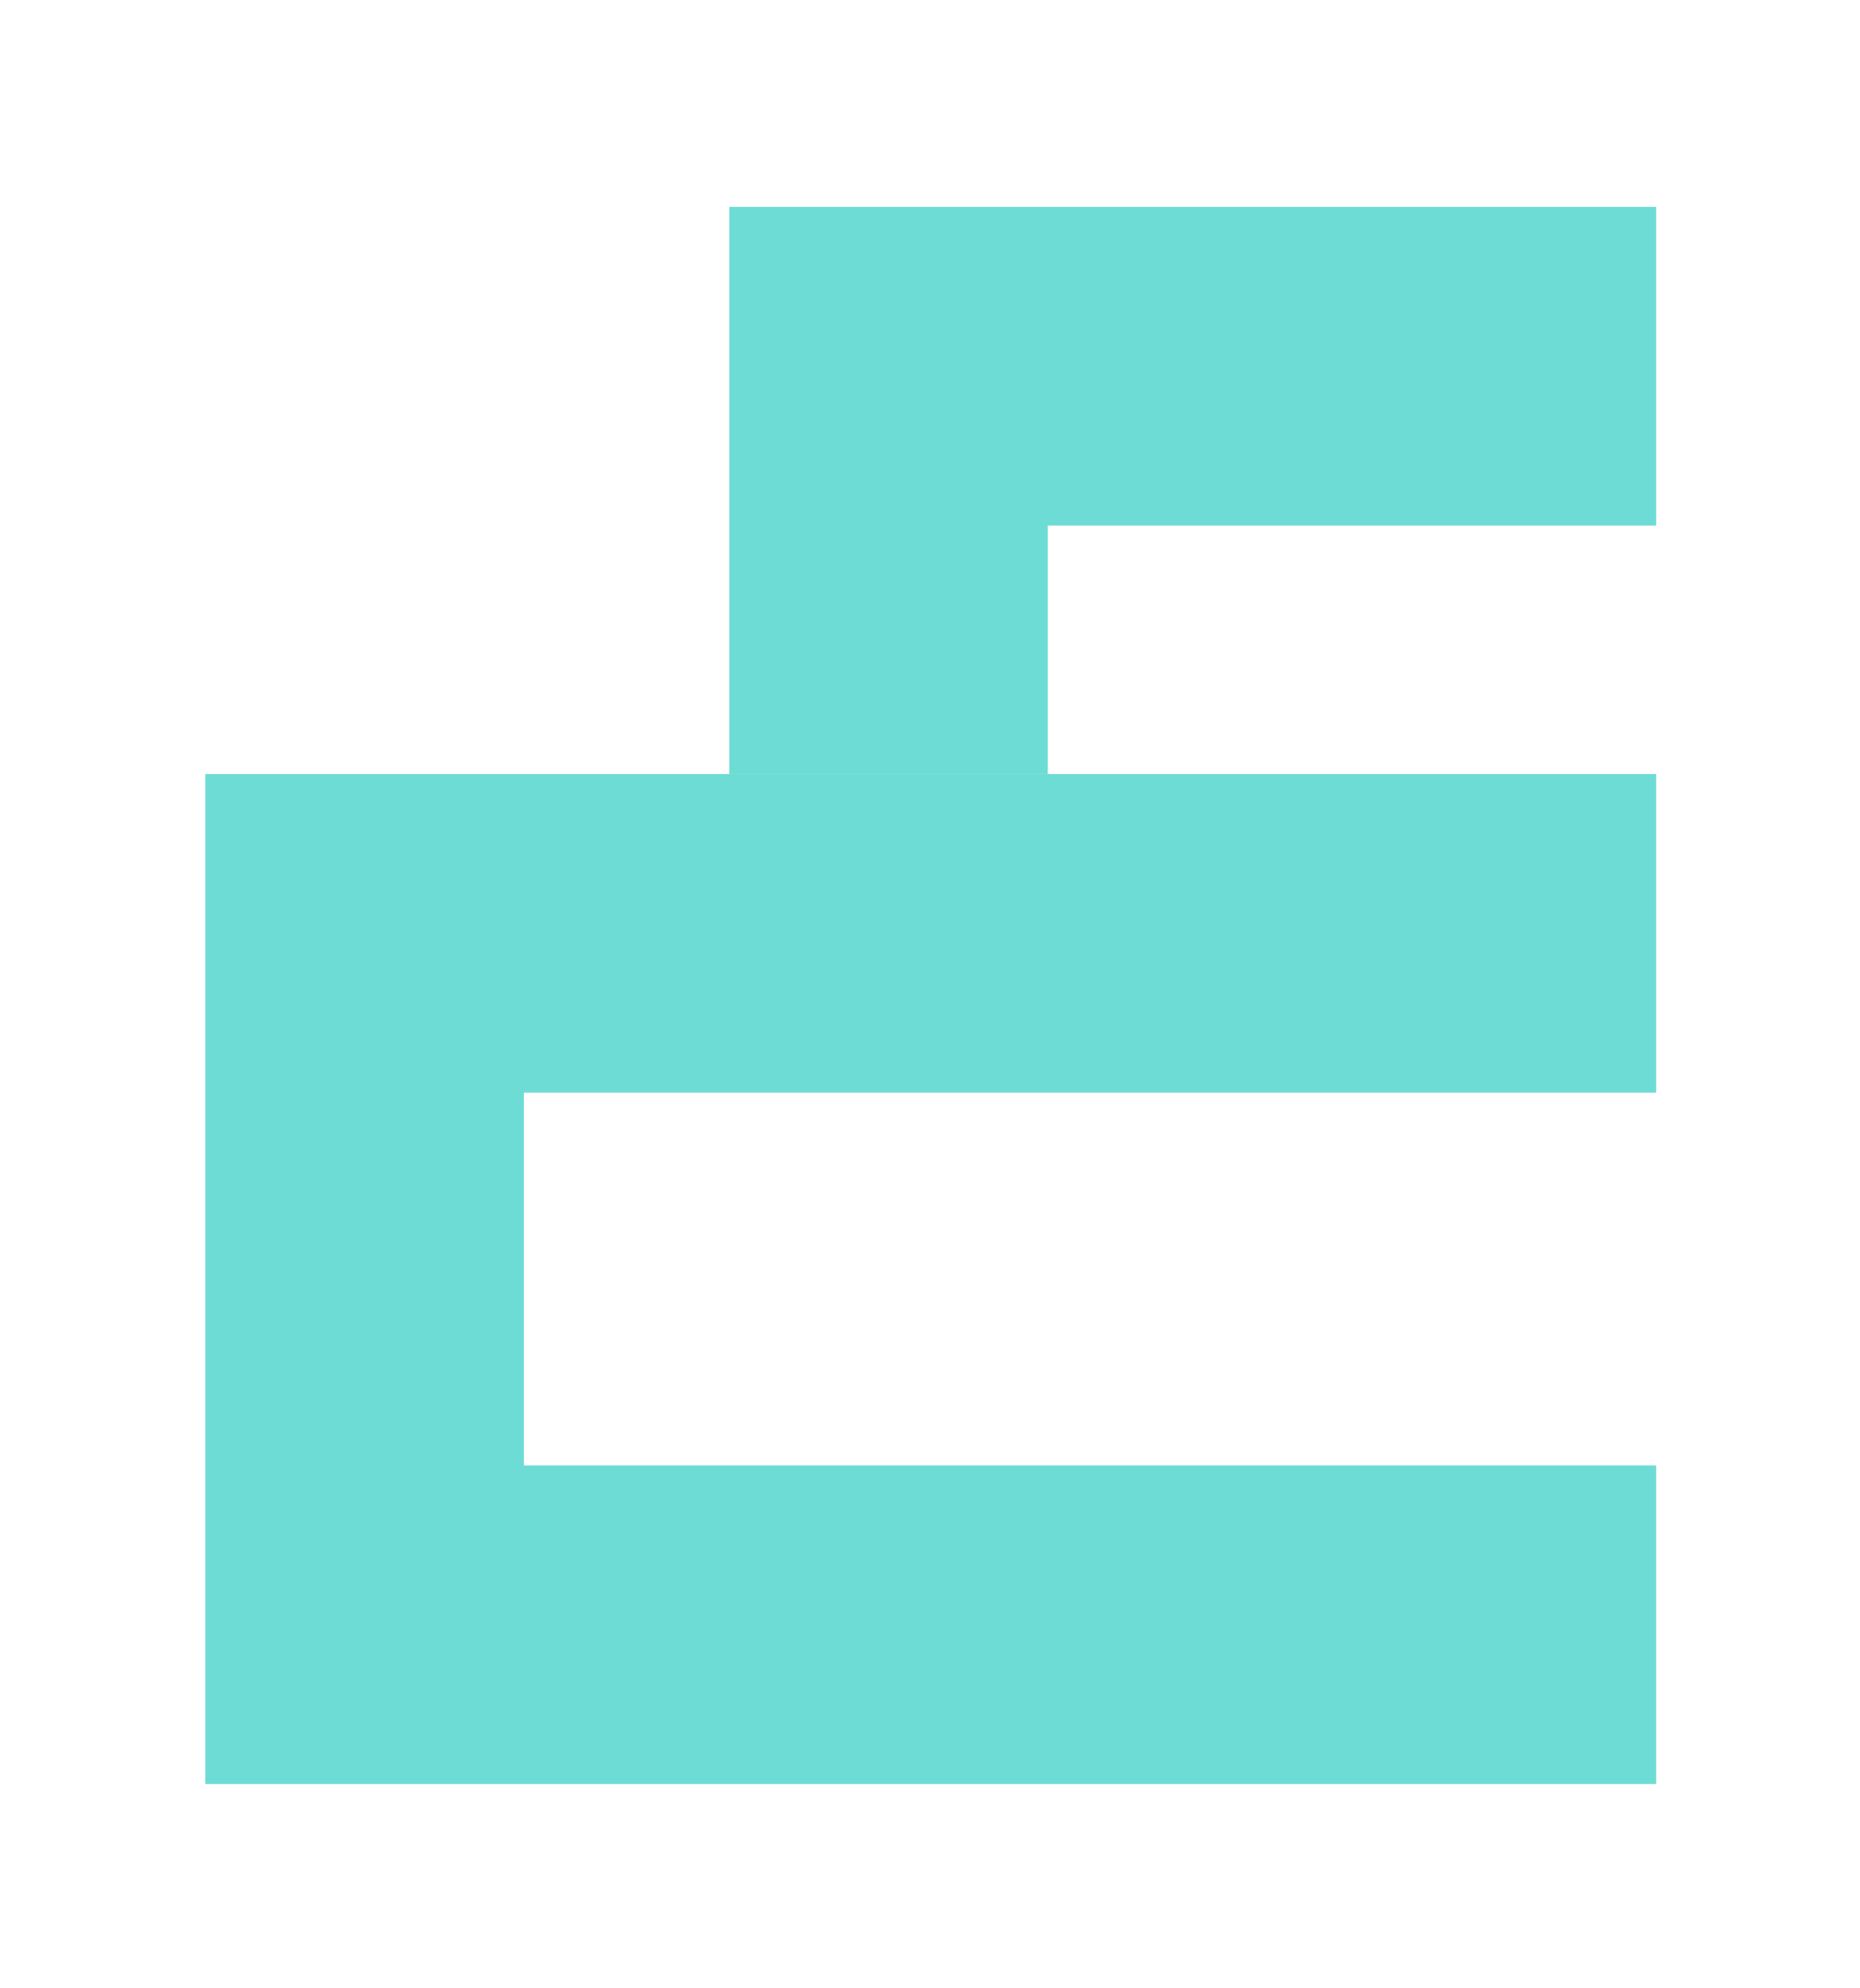
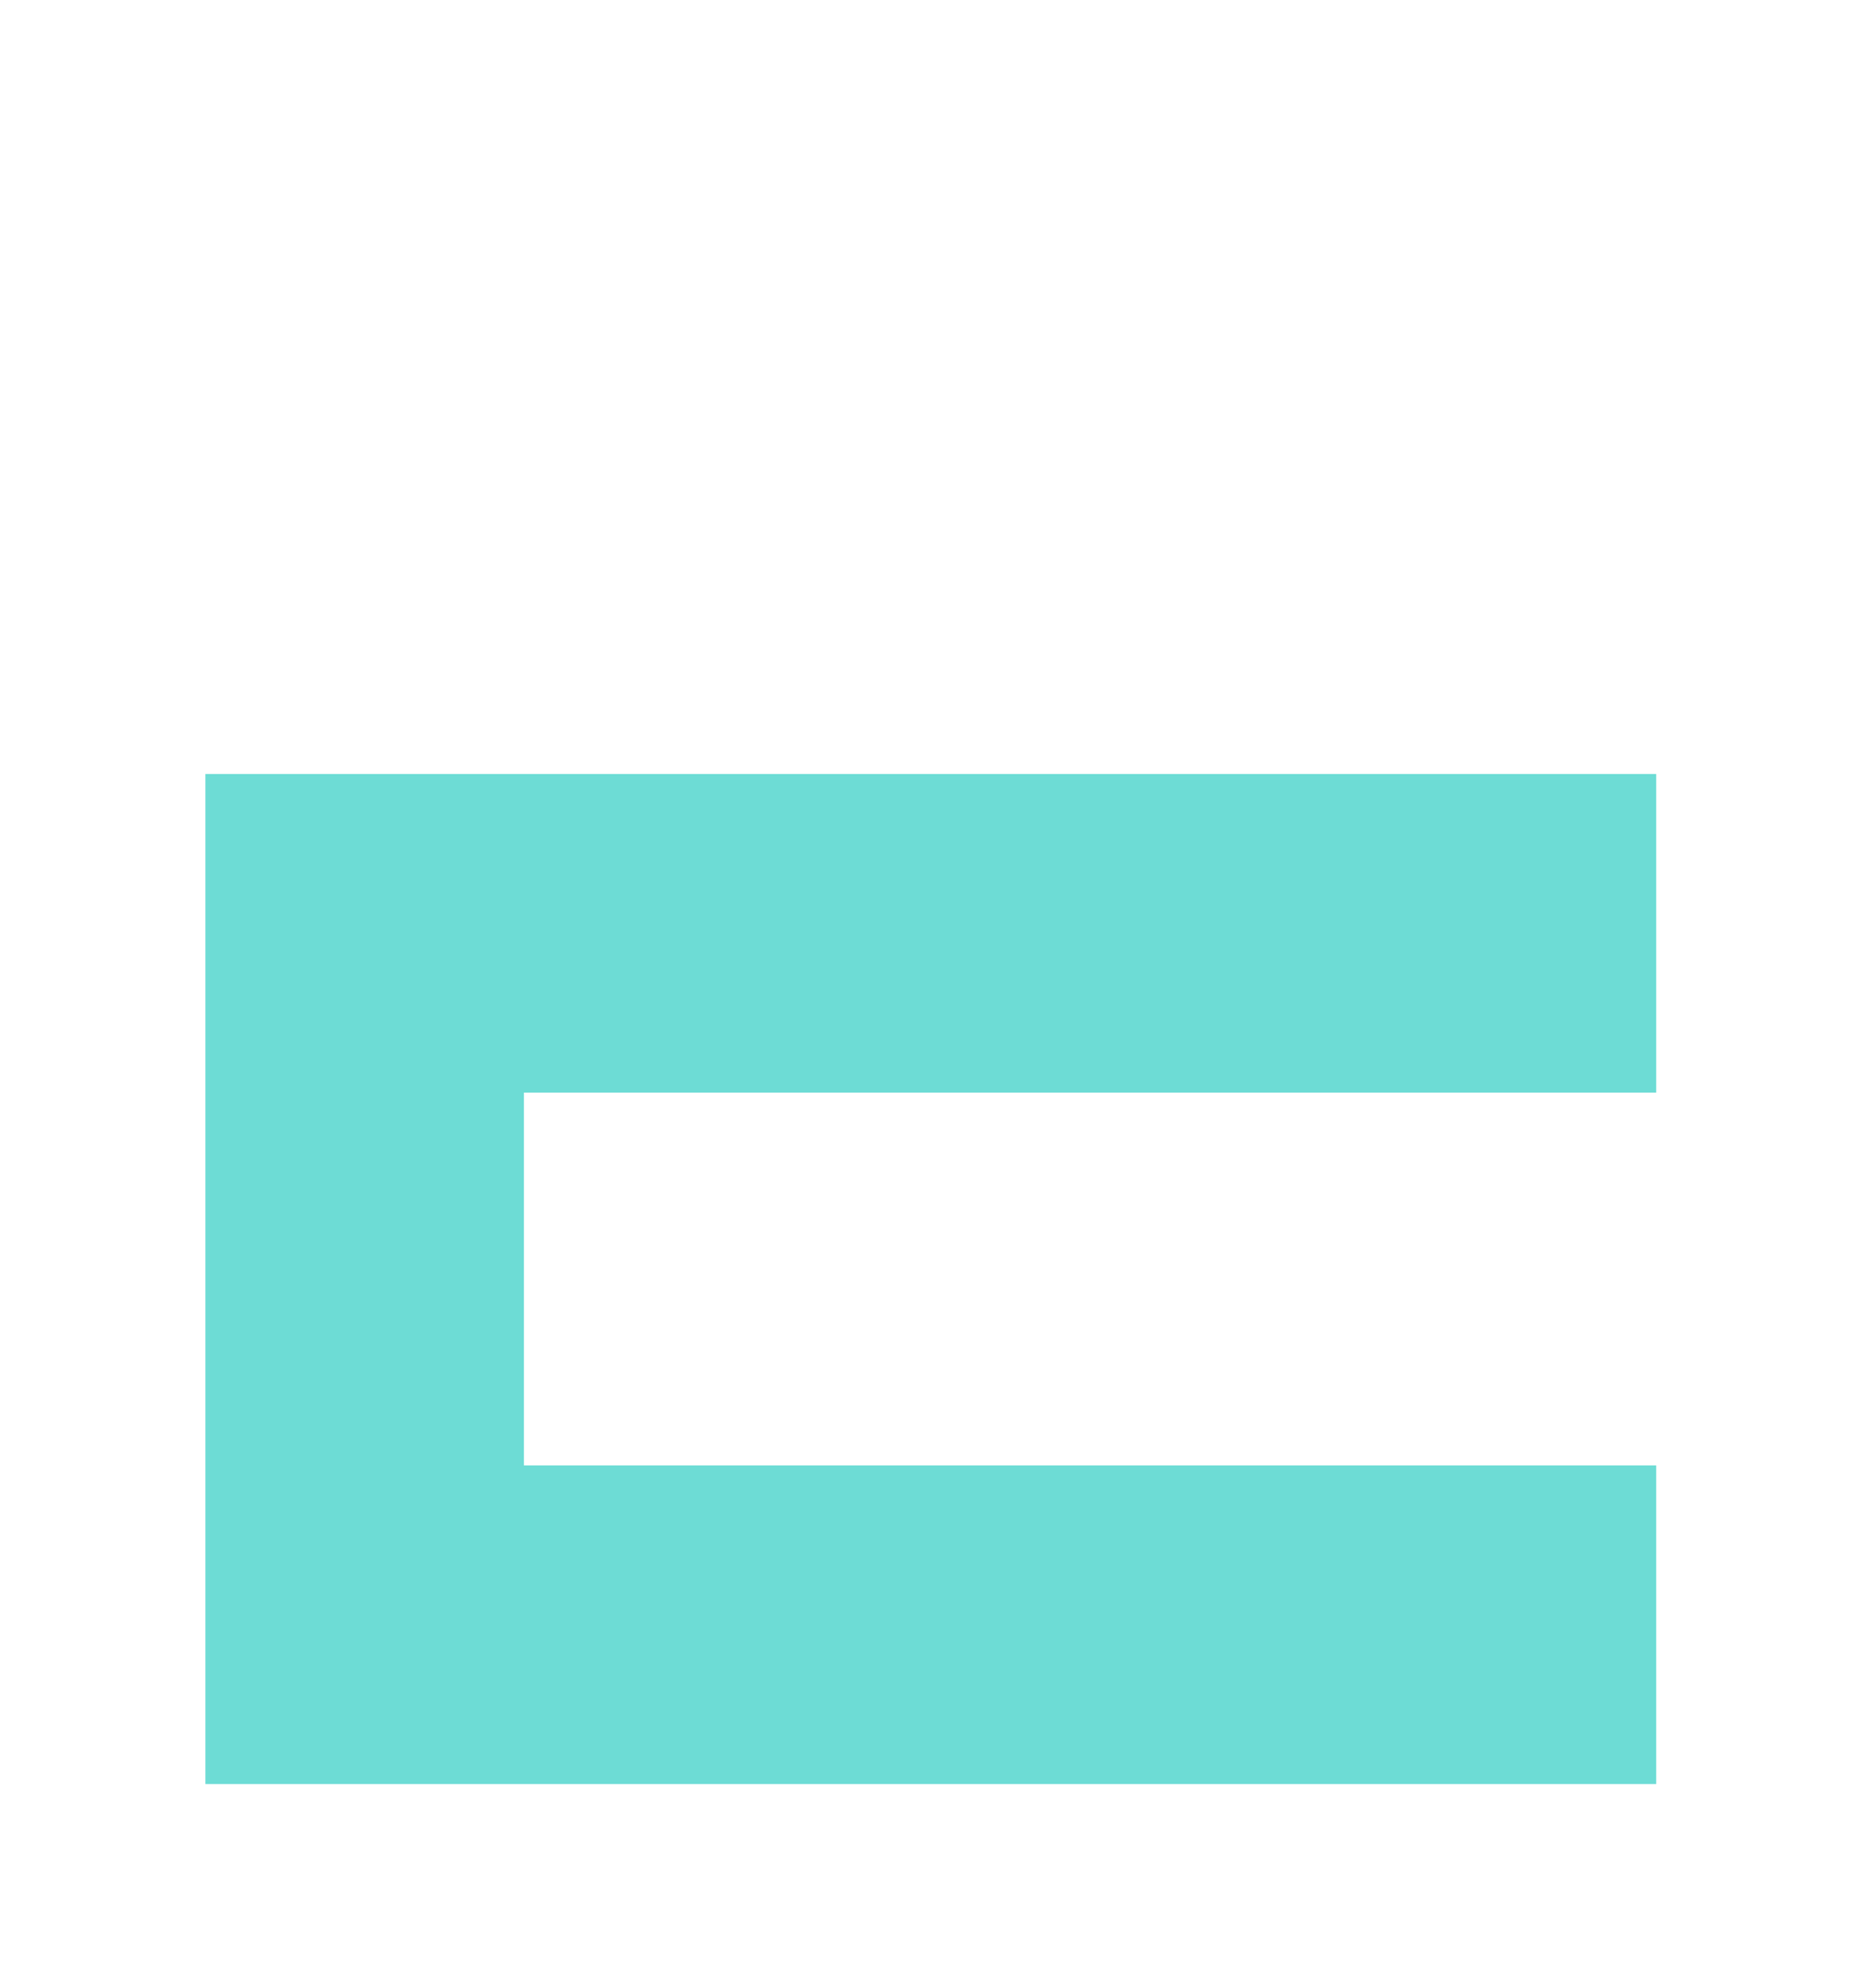
<svg xmlns="http://www.w3.org/2000/svg" width="584" height="624" viewBox="0 0 584 624" fill="none">
  <g filter="url(#filter0_d_55_567)">
-     <path fill-rule="evenodd" clip-rule="evenodd" d="M229 60.922H520V160.922H329V238.922H229V60.922Z" fill="#6DDCD5" />
-   </g>
+     </g>
  <g filter="url(#filter1_d_55_567)">
    <path fill-rule="evenodd" clip-rule="evenodd" d="M520 238.922H64.5V555.922H520V455.922H164.5V338.922H520V238.922Z" fill="#6DDCD5" />
  </g>
  <defs>
    <filter id="filter0_d_55_567" x="165" y="0.922" width="419" height="306" filterUnits="userSpaceOnUse" color-interpolation-filters="sRGB">
      <feFlood flood-opacity="0" result="BackgroundImageFix" />
      <feColorMatrix in="SourceAlpha" type="matrix" values="0 0 0 0 0 0 0 0 0 0 0 0 0 0 0 0 0 0 127 0" result="hardAlpha" />
      <feOffset dy="4" />
      <feGaussianBlur stdDeviation="32" />
      <feComposite in2="hardAlpha" operator="out" />
      <feColorMatrix type="matrix" values="0 0 0 0 0.078 0 0 0 0 0 0 0 0 0 0.271 0 0 0 0.15 0" />
      <feBlend mode="normal" in2="BackgroundImageFix" result="effect1_dropShadow_55_567" />
      <feBlend mode="normal" in="SourceGraphic" in2="effect1_dropShadow_55_567" result="shape" />
    </filter>
    <filter id="filter1_d_55_567" x="0.5" y="178.922" width="583.5" height="445" filterUnits="userSpaceOnUse" color-interpolation-filters="sRGB">
      <feFlood flood-opacity="0" result="BackgroundImageFix" />
      <feColorMatrix in="SourceAlpha" type="matrix" values="0 0 0 0 0 0 0 0 0 0 0 0 0 0 0 0 0 0 127 0" result="hardAlpha" />
      <feOffset dy="4" />
      <feGaussianBlur stdDeviation="32" />
      <feComposite in2="hardAlpha" operator="out" />
      <feColorMatrix type="matrix" values="0 0 0 0 0.078 0 0 0 0 0 0 0 0 0 0.271 0 0 0 0.15 0" />
      <feBlend mode="normal" in2="BackgroundImageFix" result="effect1_dropShadow_55_567" />
      <feBlend mode="normal" in="SourceGraphic" in2="effect1_dropShadow_55_567" result="shape" />
    </filter>
  </defs>
</svg>